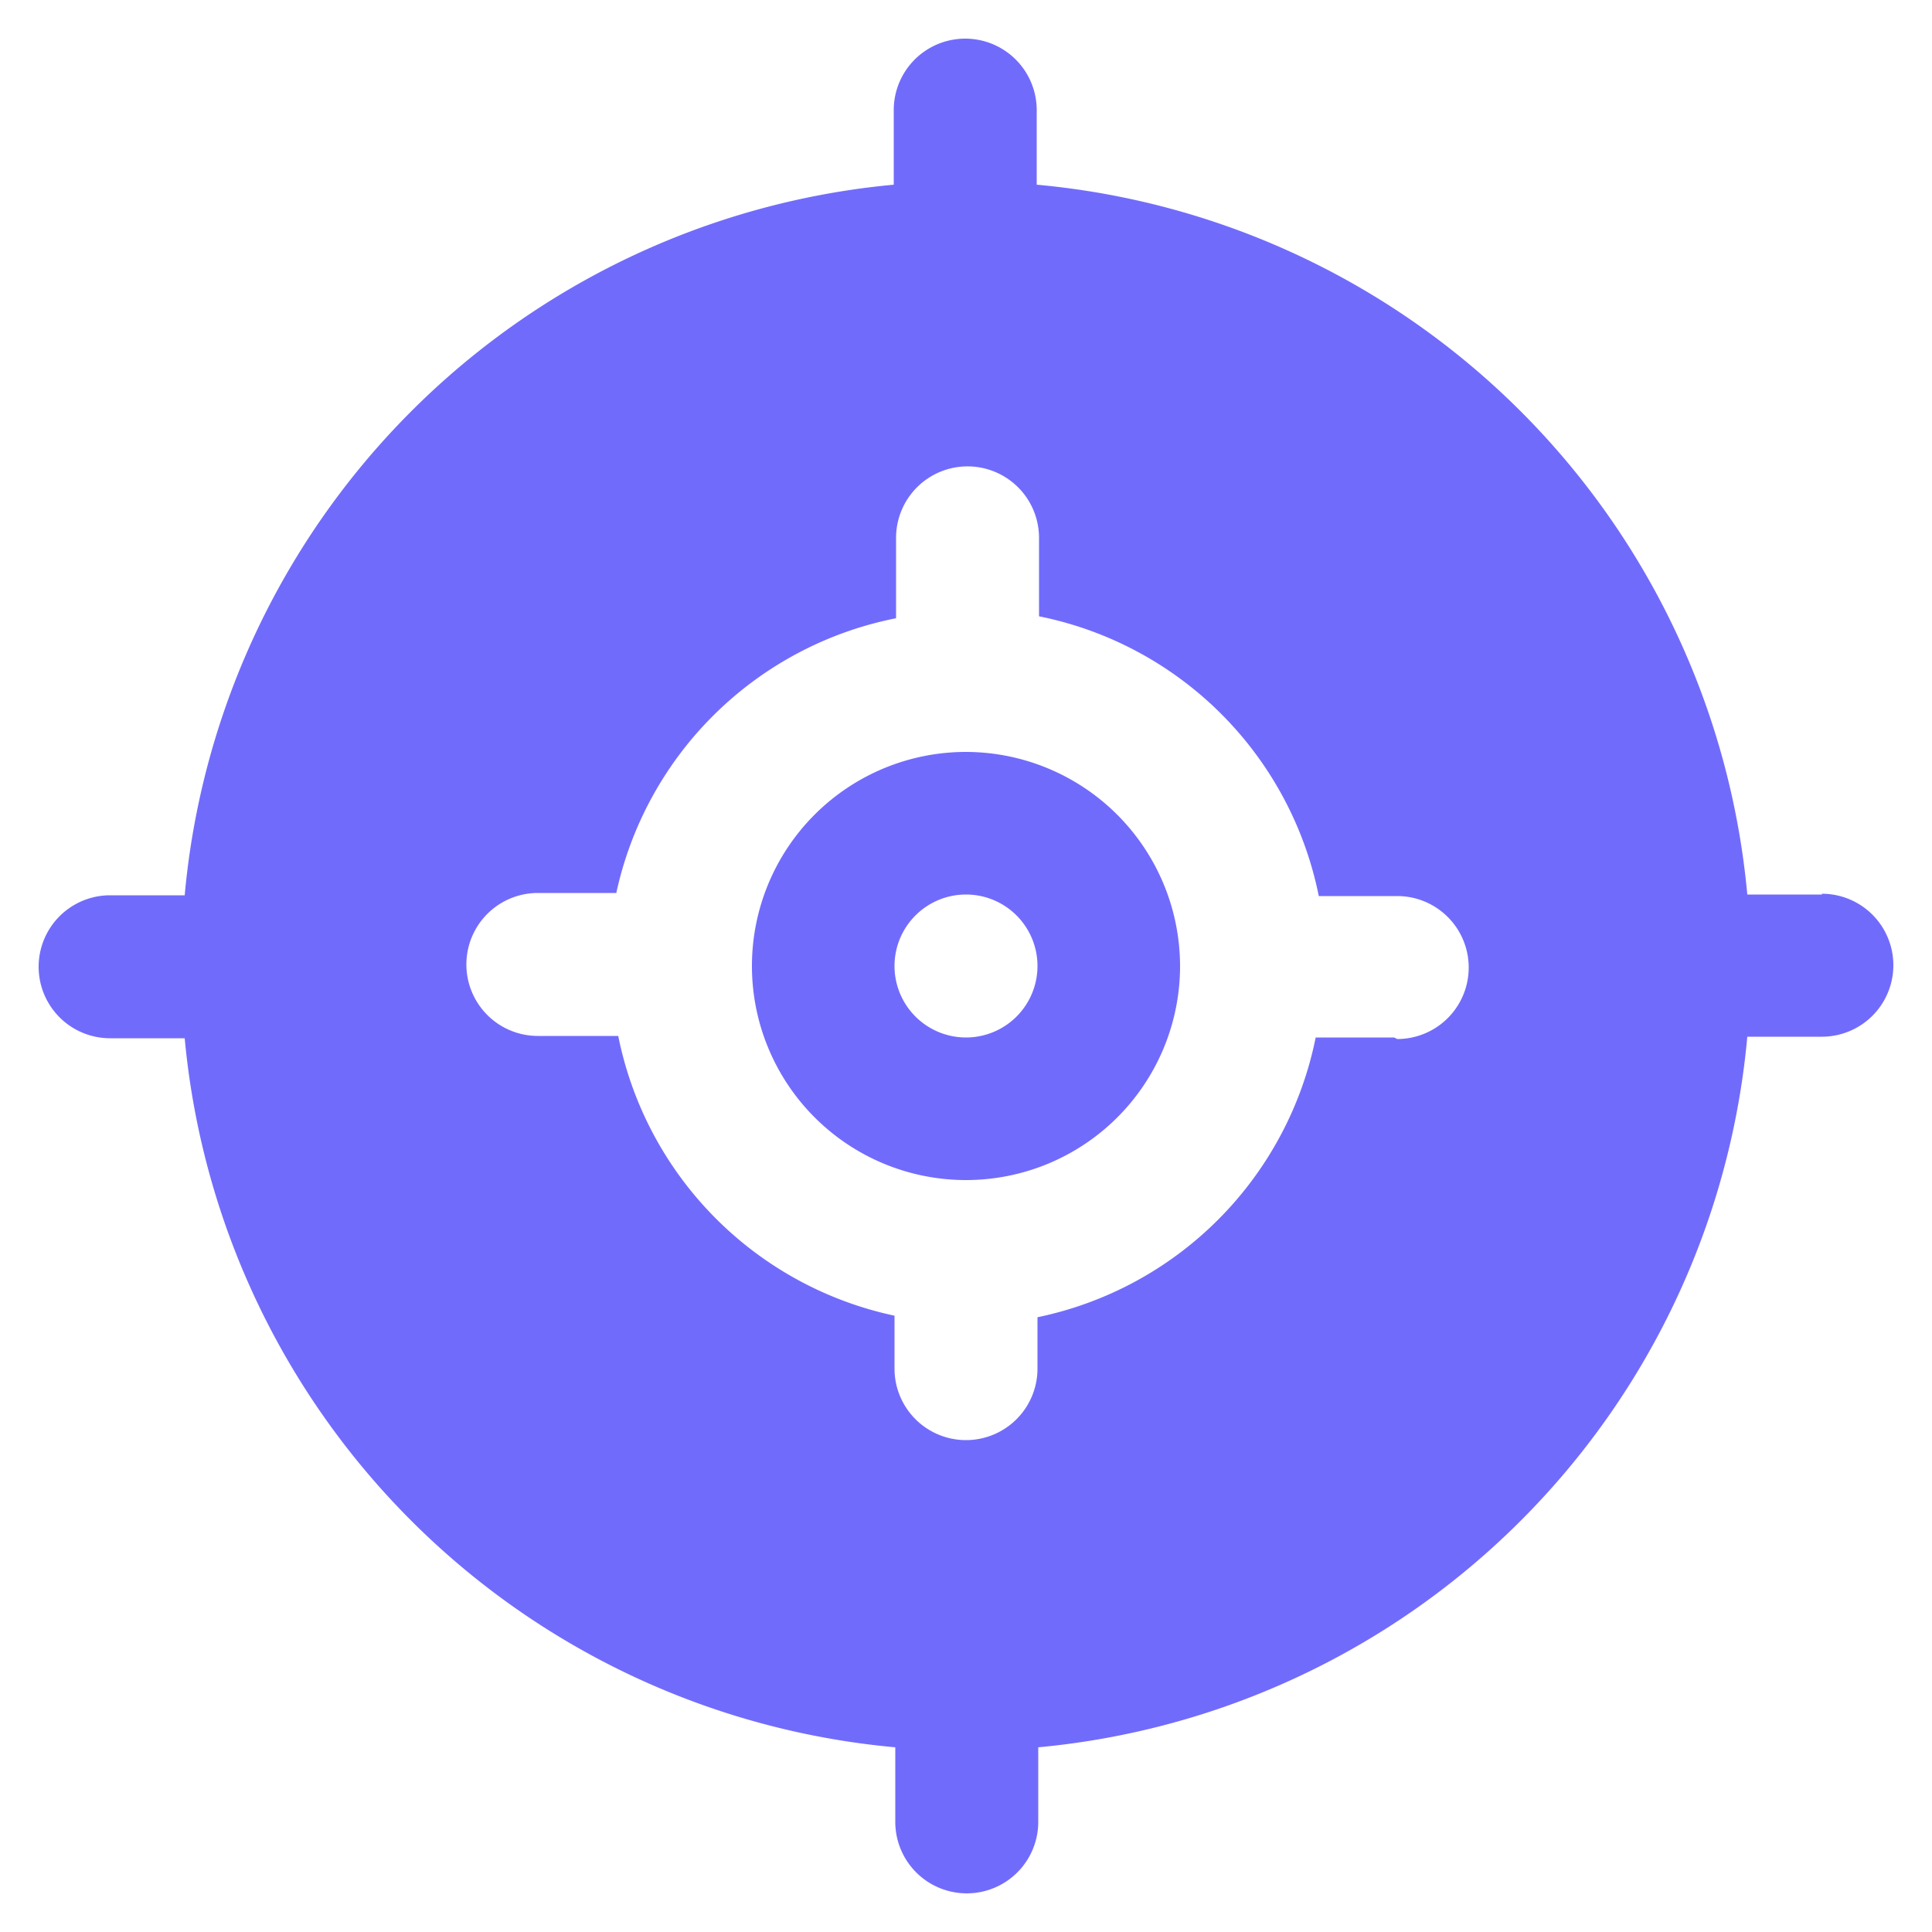
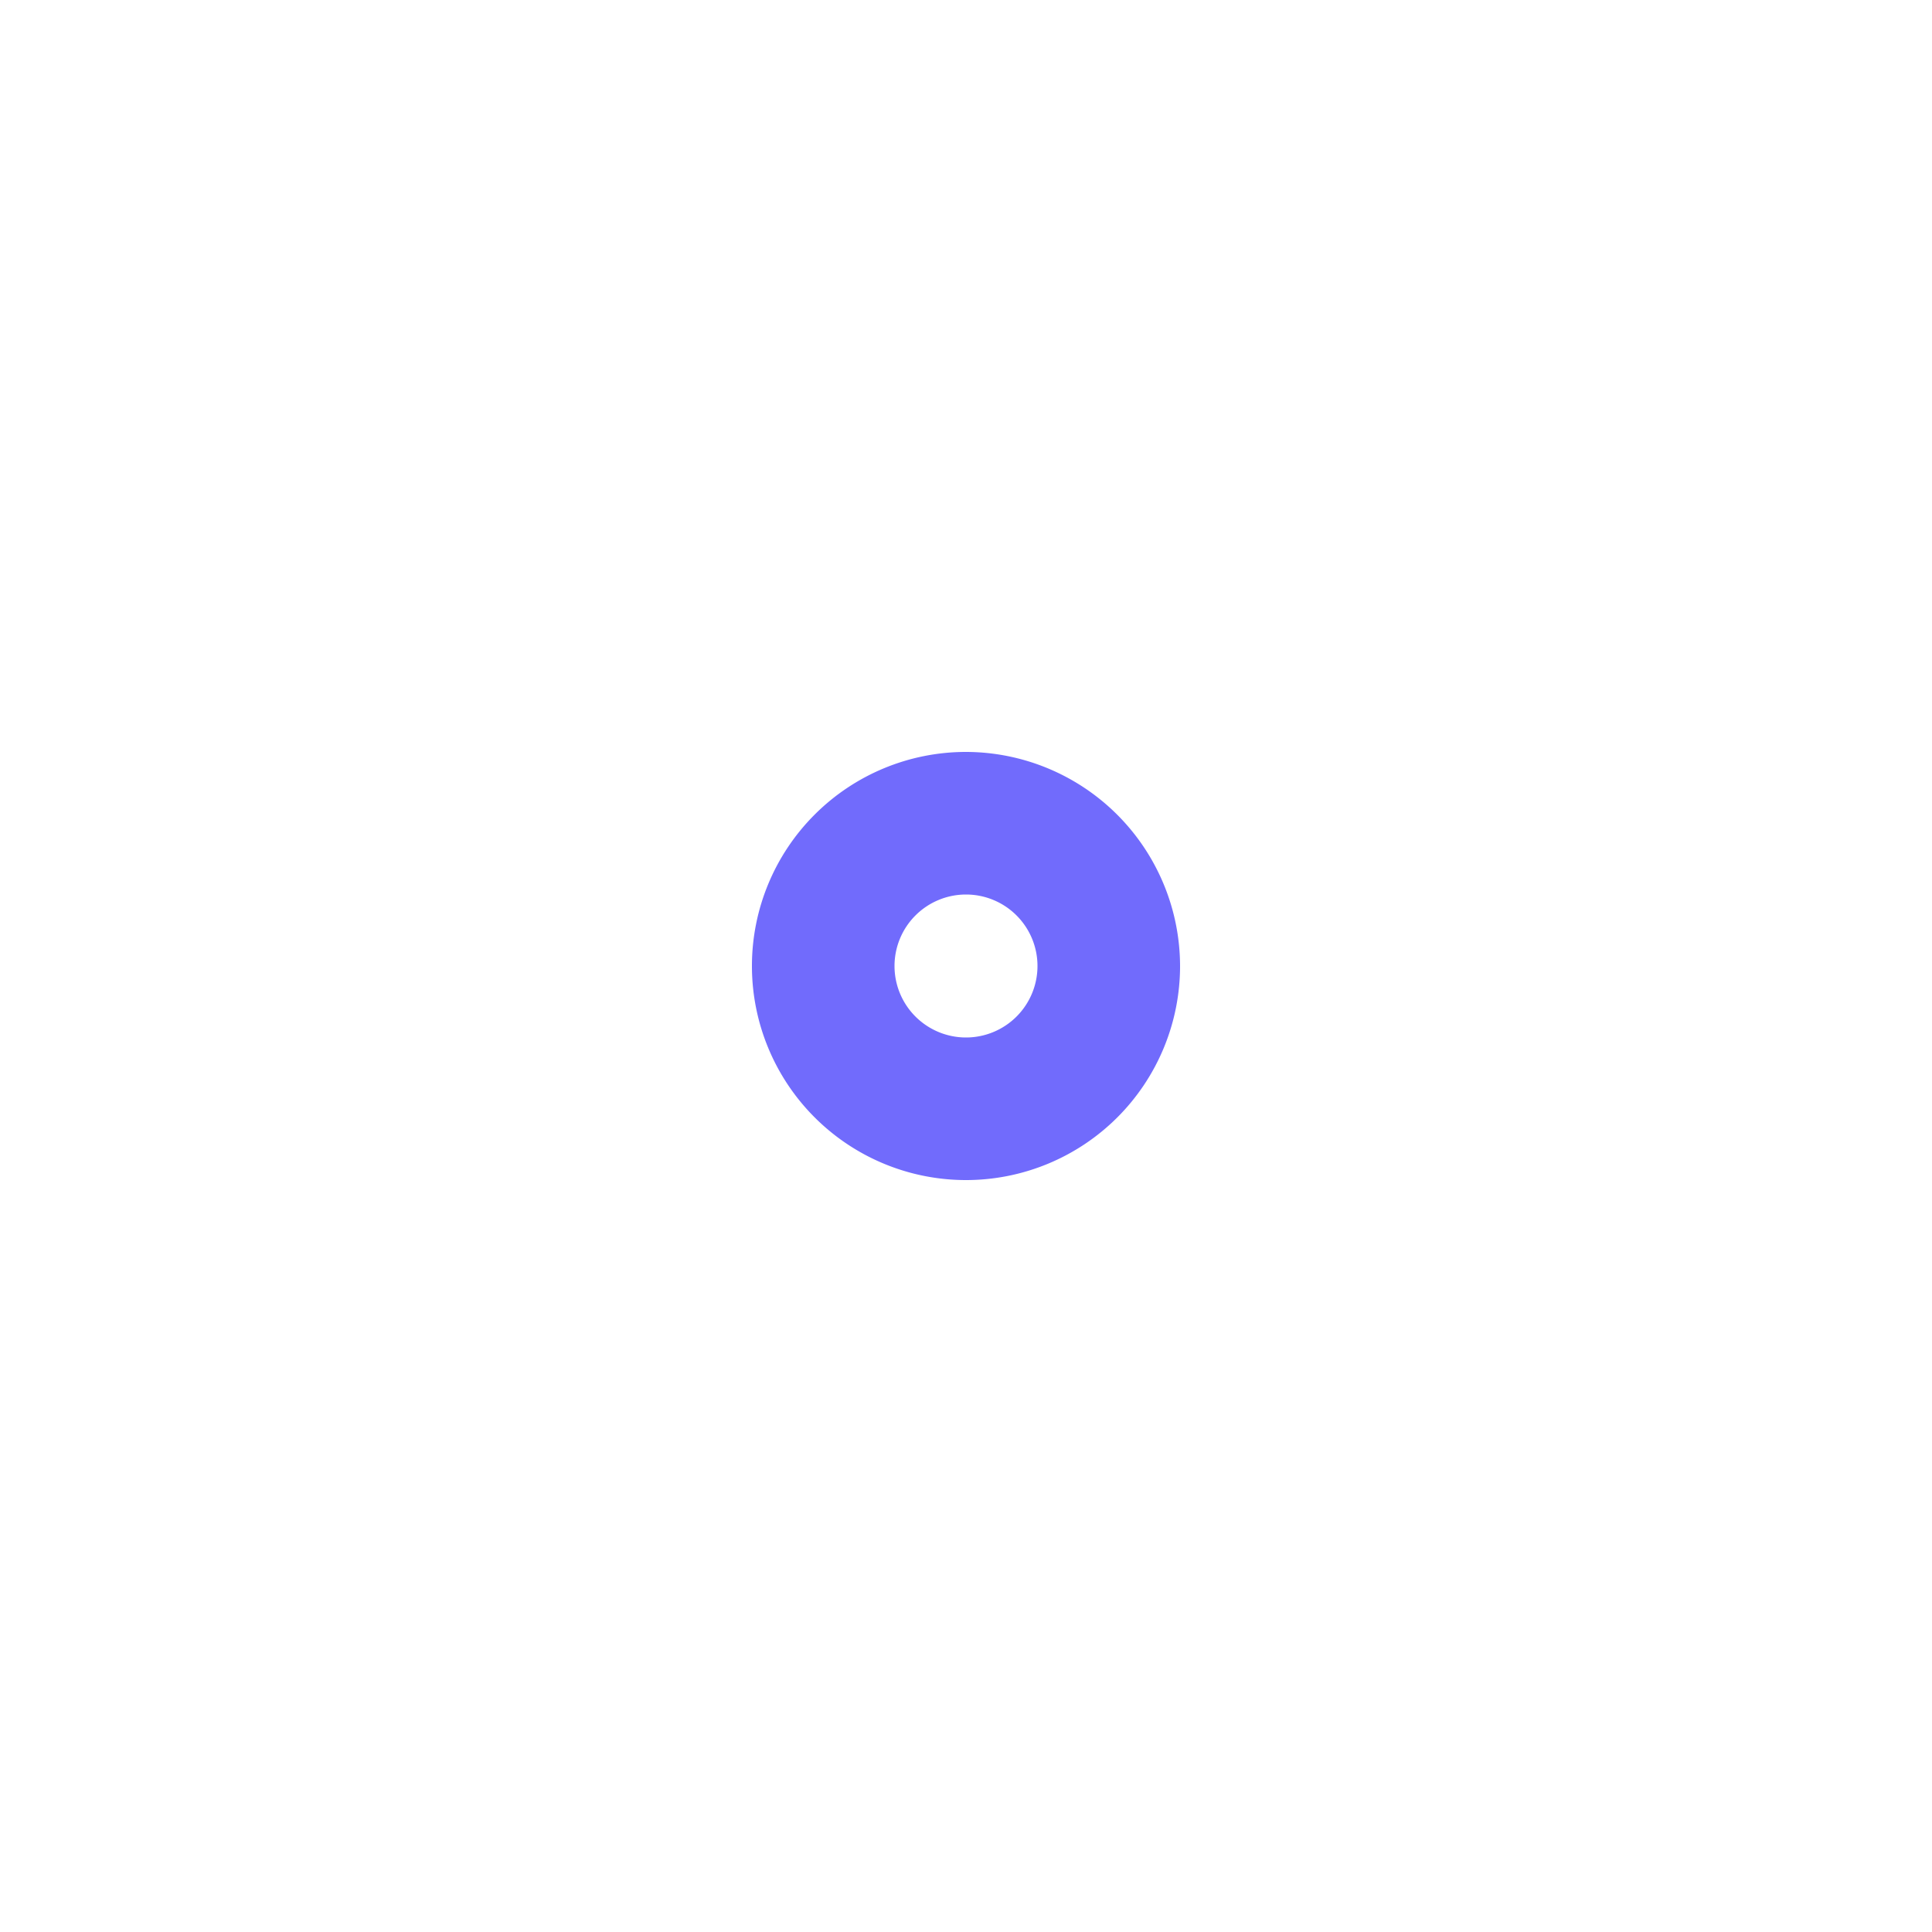
<svg xmlns="http://www.w3.org/2000/svg" id="Layer_1" data-name="Layer 1" width="50" height="50" viewBox="0 0 50 50">
  <defs>
    <style>.cls-1{fill:#716bfc;}</style>
  </defs>
  <path class="cls-1" d="M25,19.46A5.54,5.54,0,1,0,30.54,25,5.55,5.55,0,0,0,25,19.46Zm0,7.39A1.85,1.85,0,1,1,26.85,25,1.85,1.85,0,0,1,25,26.85Z" />
-   <path class="cls-1" d="M47.15,23.15H45.31l-.09,0A20.31,20.31,0,0,0,26.83,4.78s0,0,0-.09V2.85a1.85,1.85,0,0,0-3.7,0V4.69s0,.06,0,.09A20.31,20.31,0,0,0,4.78,23.17l-.09,0H2.85a1.85,1.85,0,1,0,0,3.7H4.69l.09,0A20.31,20.31,0,0,0,23.17,45.22s0,.05,0,.09v1.84a1.85,1.85,0,1,0,3.7,0V45.31s0-.06,0-.09A20.31,20.31,0,0,0,45.22,26.83l.09,0h1.84a1.85,1.85,0,1,0,0-3.7Zm-11.07,3.7H34.23c-.07,0-.11,0-.18,0a9.26,9.26,0,0,1-7.2,7.24v1.33a1.85,1.85,0,0,1-3.7,0V34.05A9.26,9.26,0,0,1,16,26.81c-.07,0-.11,0-.18,0H13.92a1.85,1.85,0,0,1,0-3.7h1.85c.07,0,.11,0,.18,0A9.24,9.24,0,0,1,23.19,16c0-.07,0-.11,0-.18V13.92a1.85,1.85,0,0,1,3.7,0v1.85c0,.07,0,.11,0,.18a9.24,9.24,0,0,1,7.24,7.24c.07,0,.11,0,.18,0h1.85a1.85,1.85,0,0,1,0,3.7Z" />
</svg>